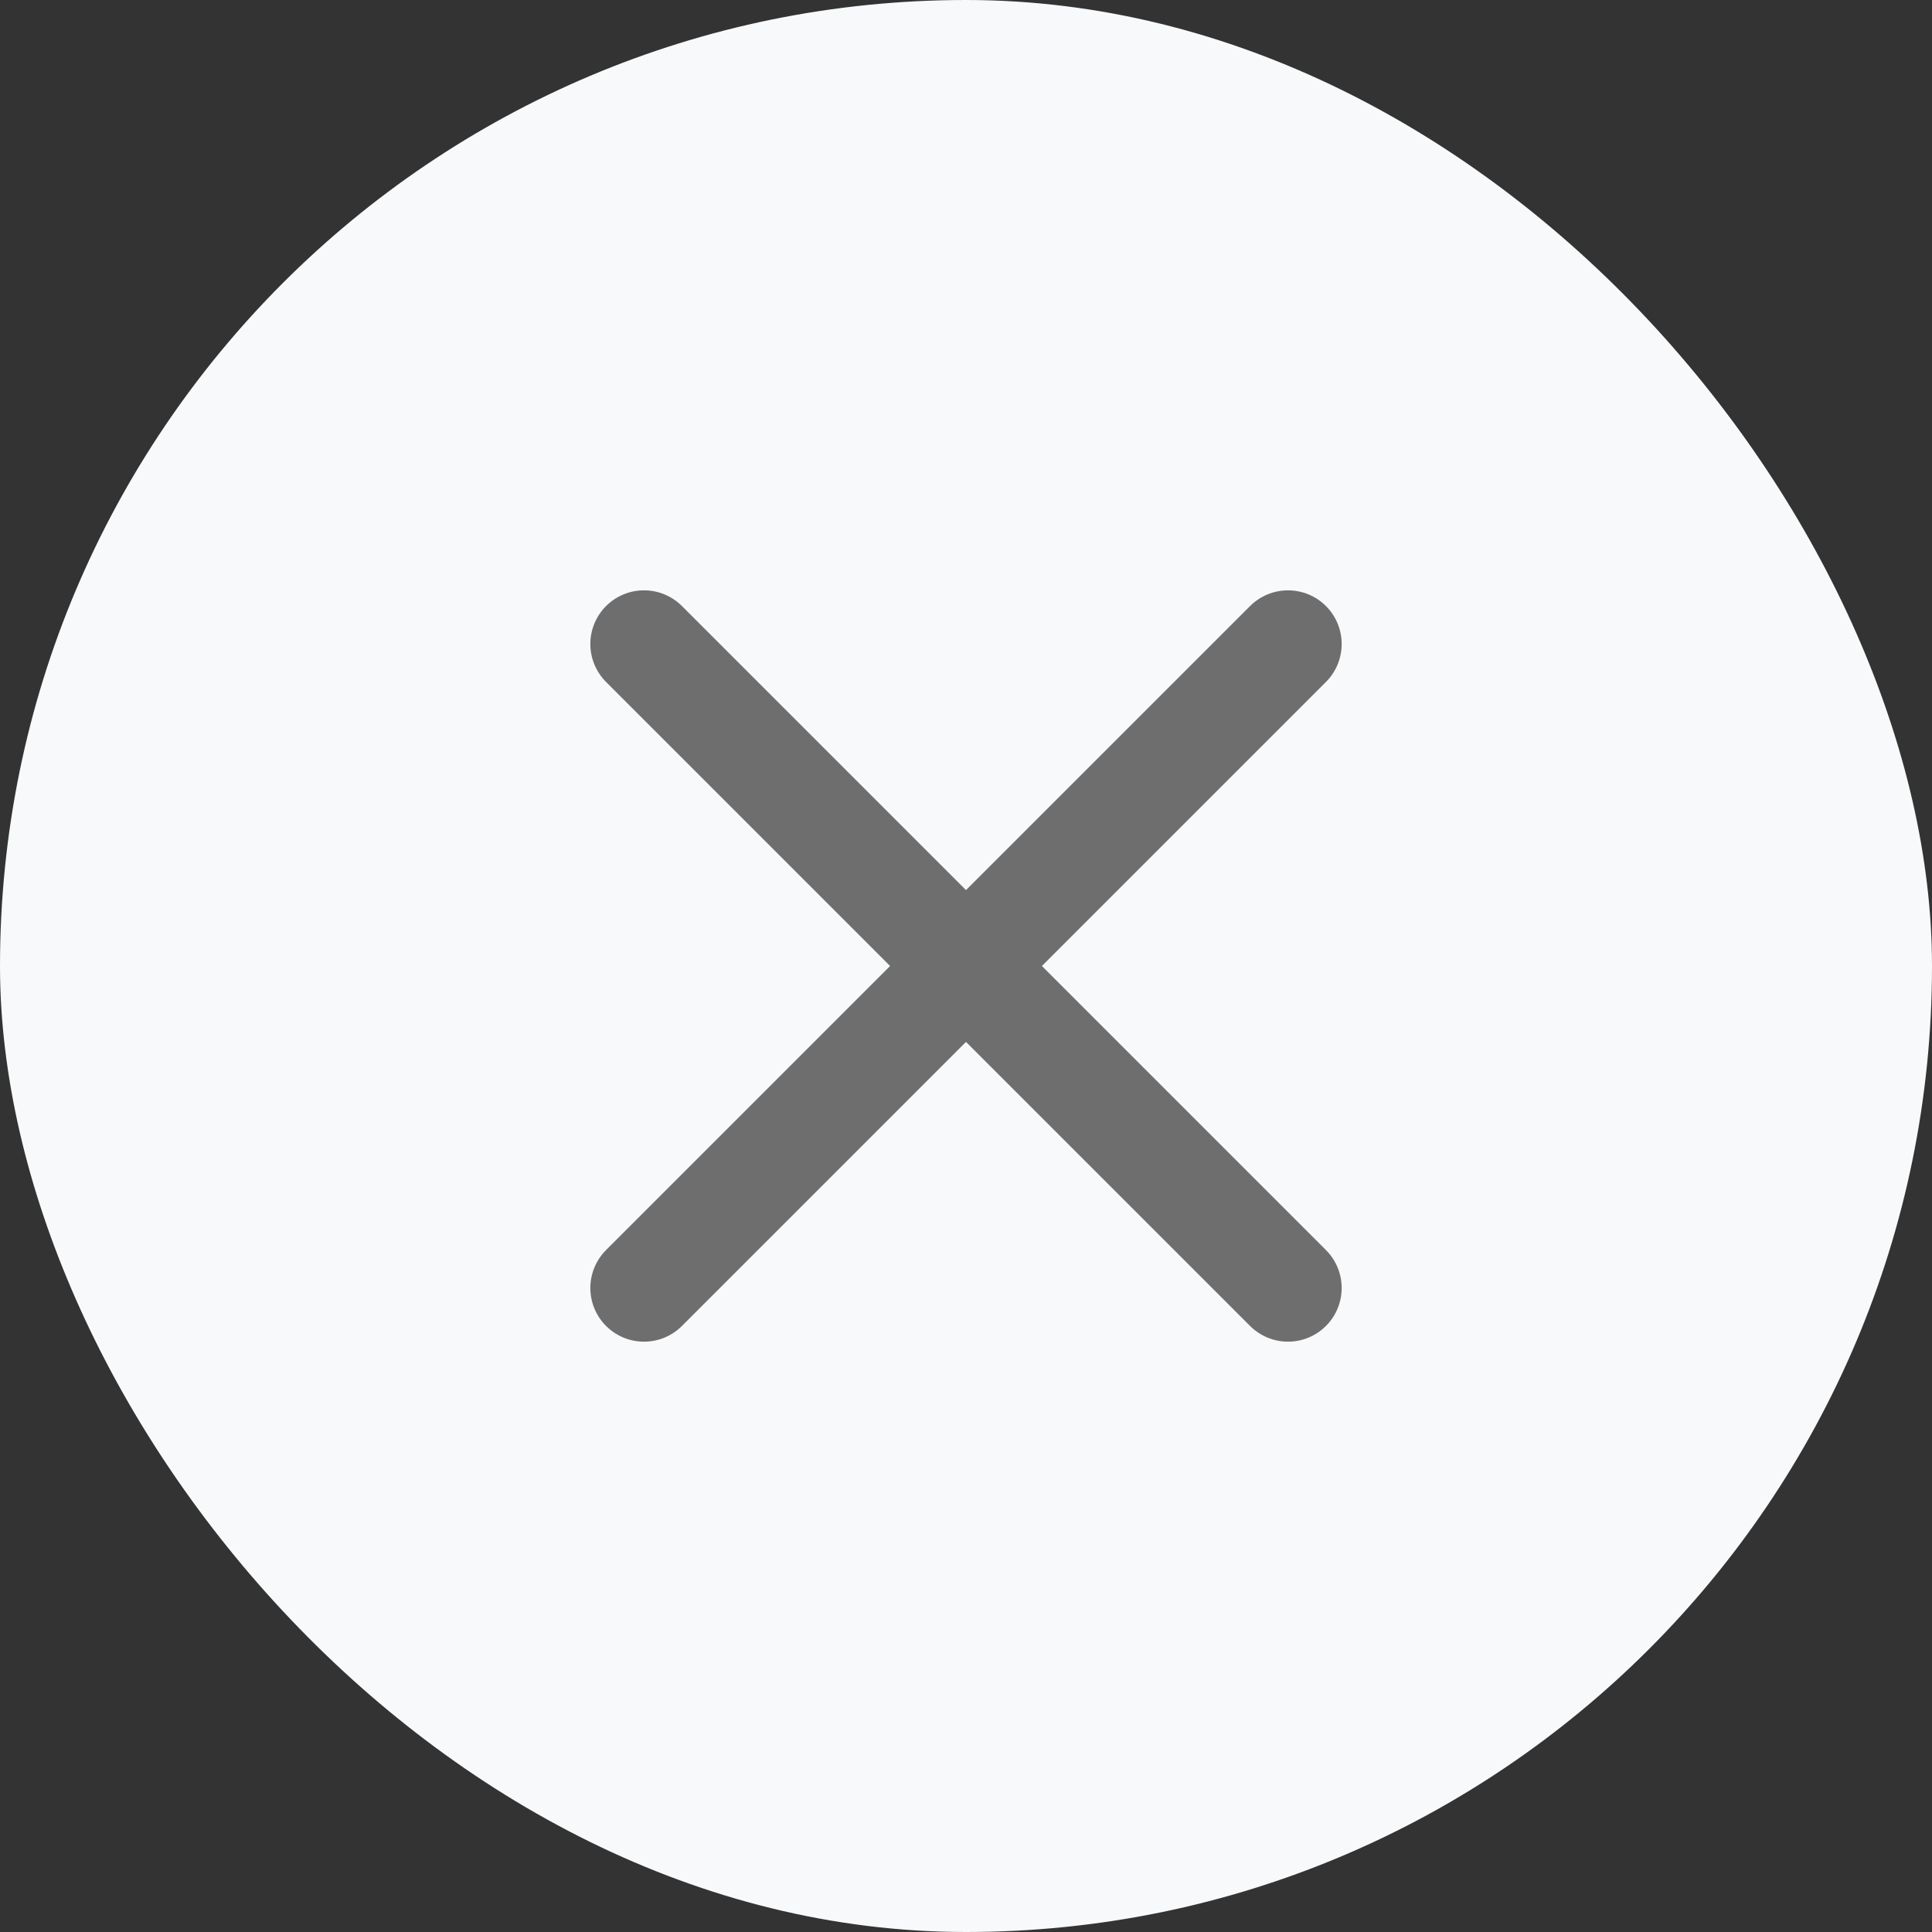
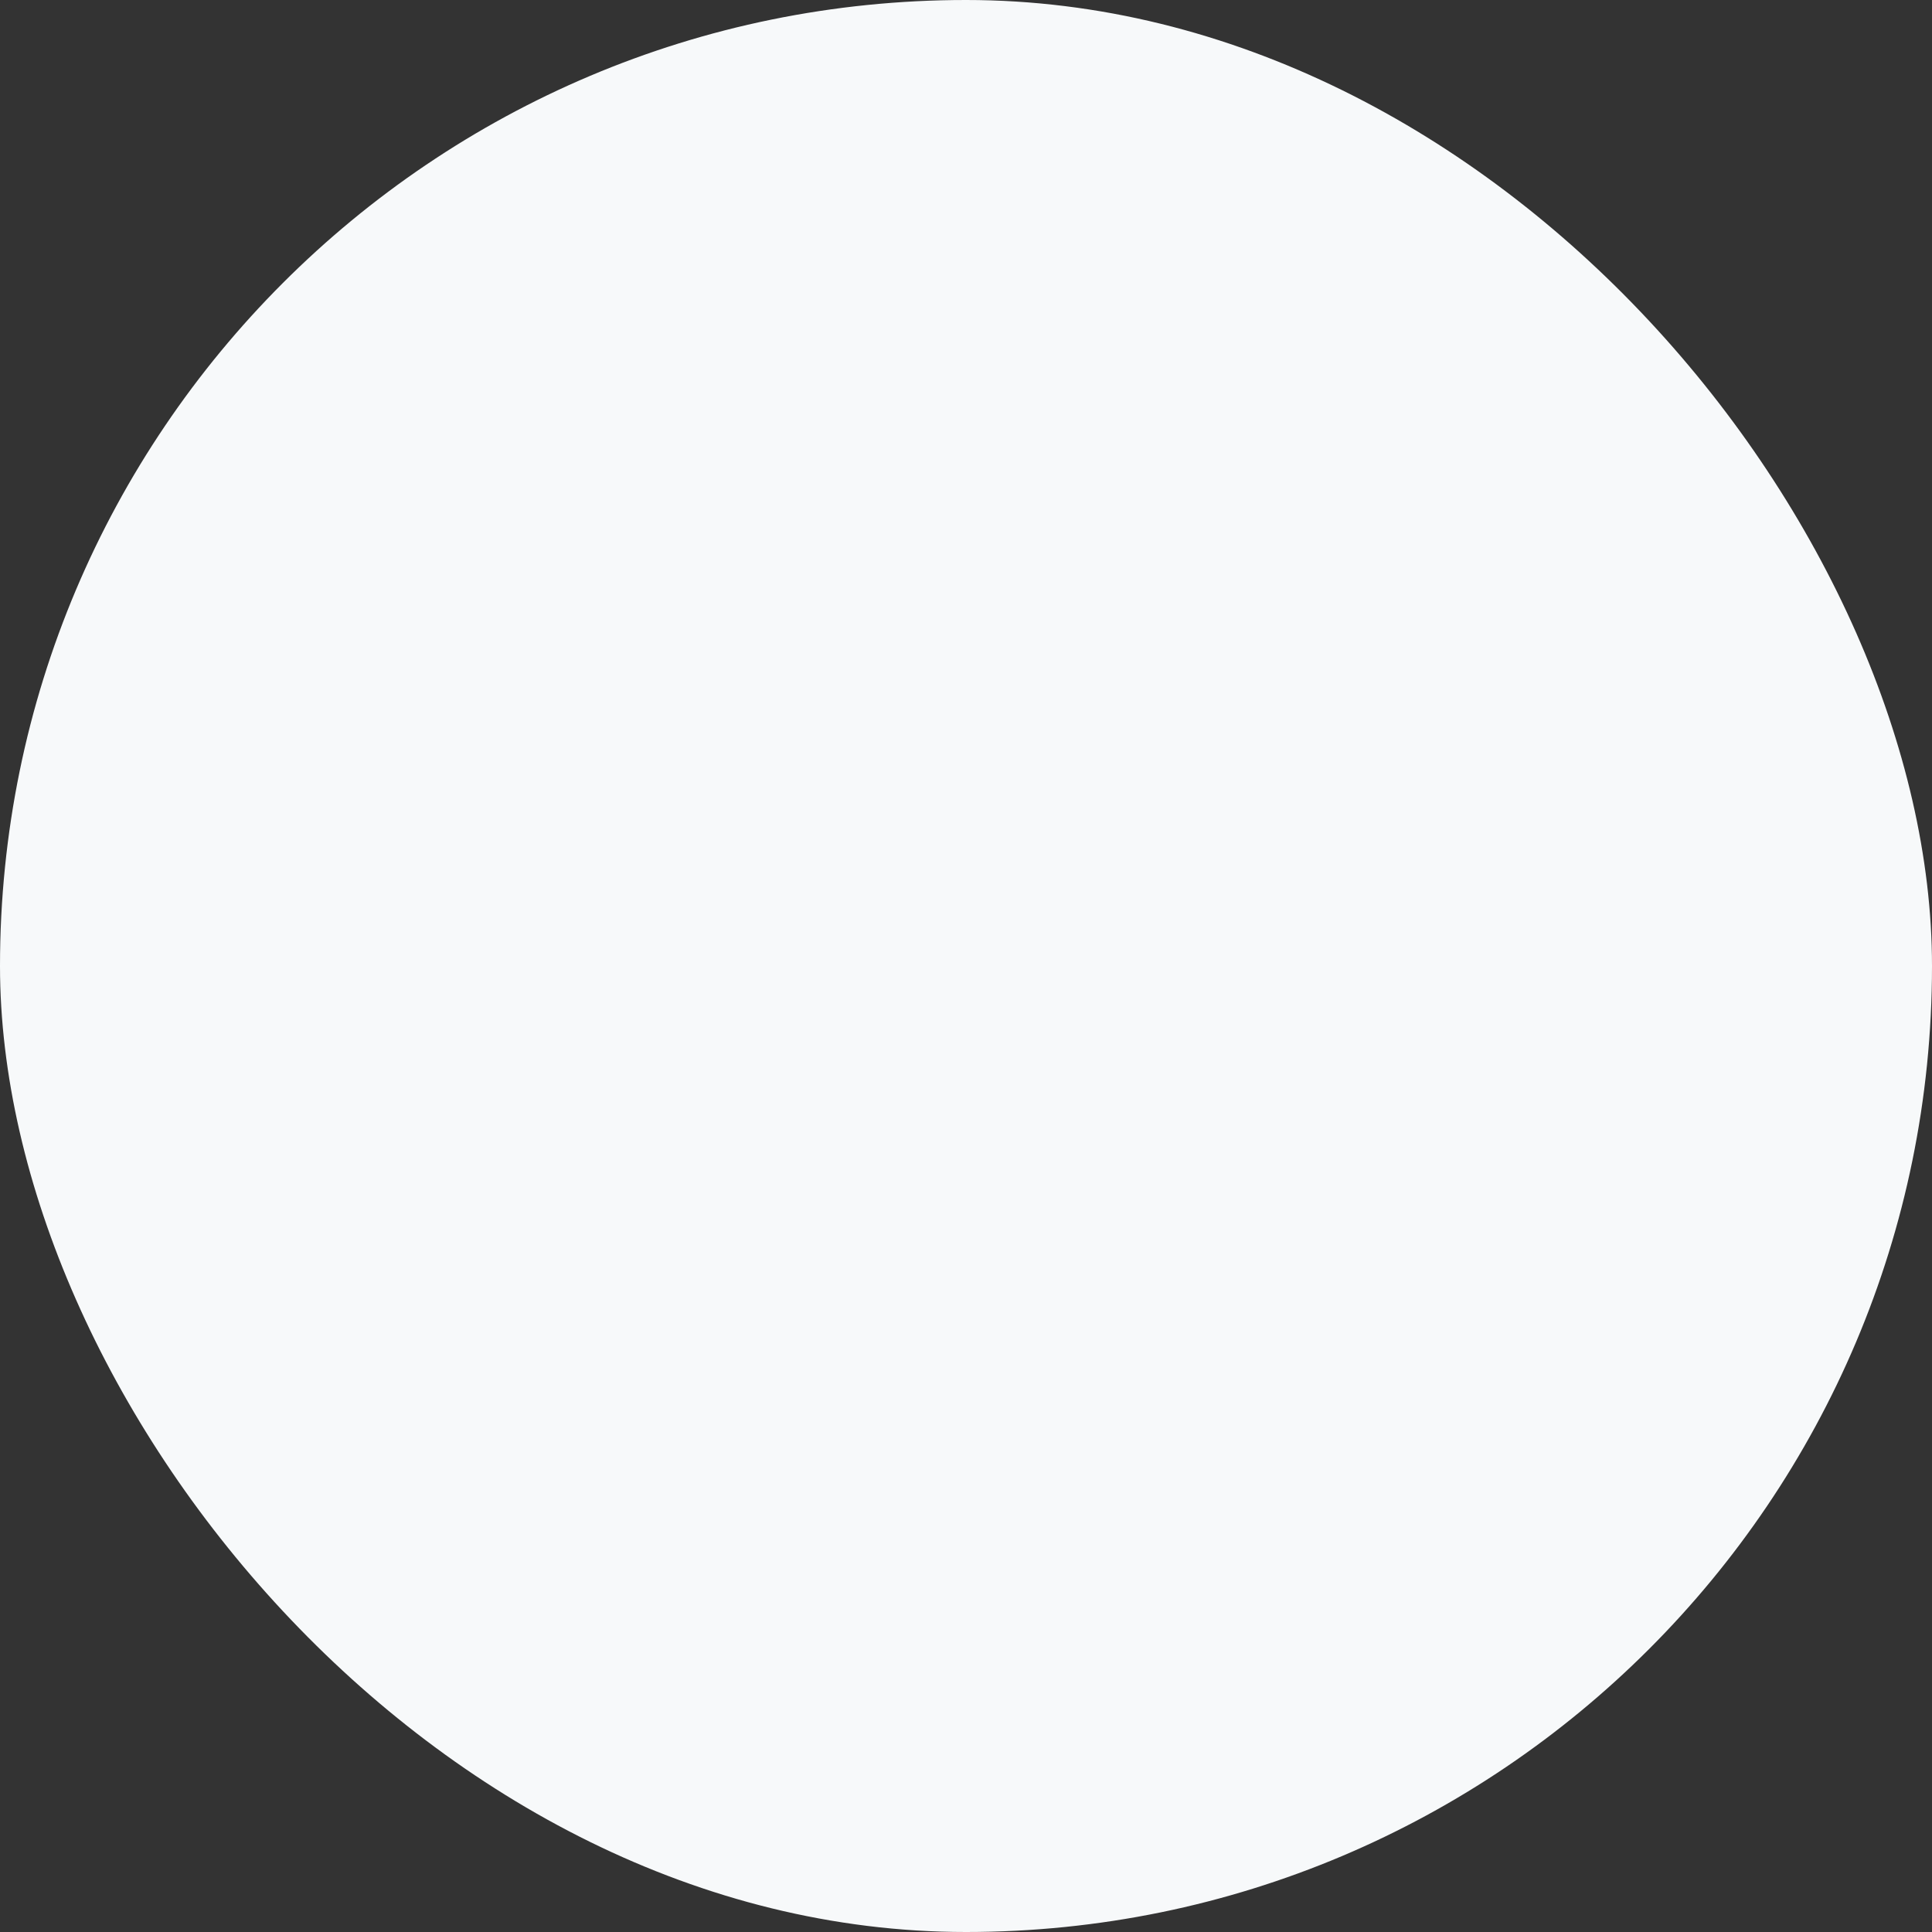
<svg xmlns="http://www.w3.org/2000/svg" width="36" height="36" viewBox="0 0 36 36" fill="none">
  <rect x="0" y="0" width="36" height="36" fill="#333333" stroke="none" />
  <rect width="36" height="36" rx="18" fill="#F7F9FA" />
-   <path d="M24 12L12 24" stroke="#6E6E6E" stroke-width="2" stroke-linecap="round" stroke-linejoin="round" />
-   <path d="M12 12L24 24" stroke="#6E6E6E" stroke-width="2" stroke-linecap="round" stroke-linejoin="round" />
</svg>